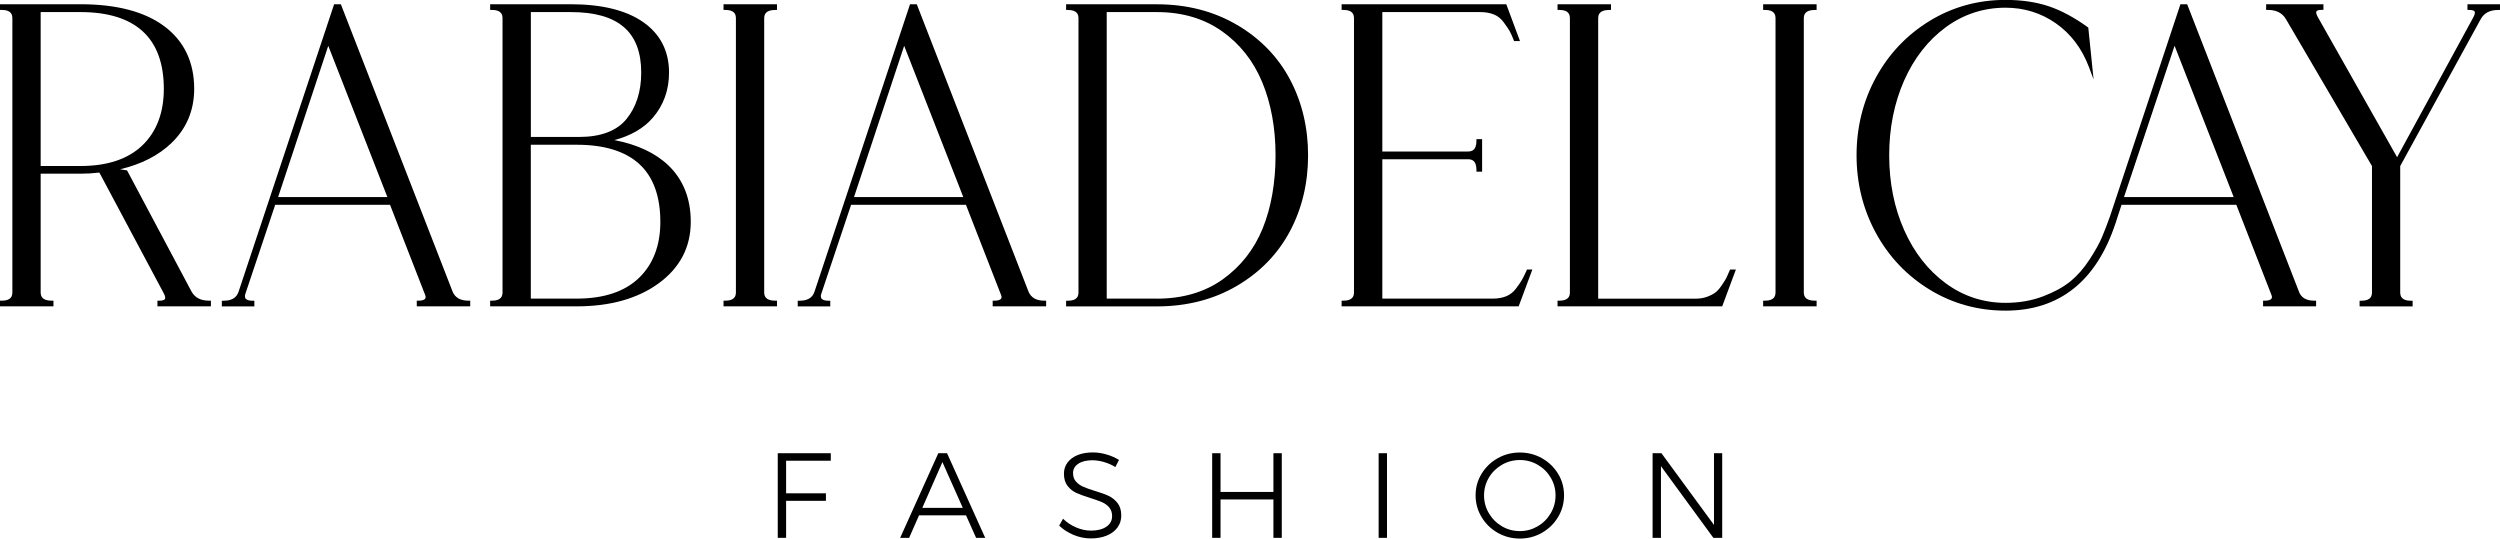
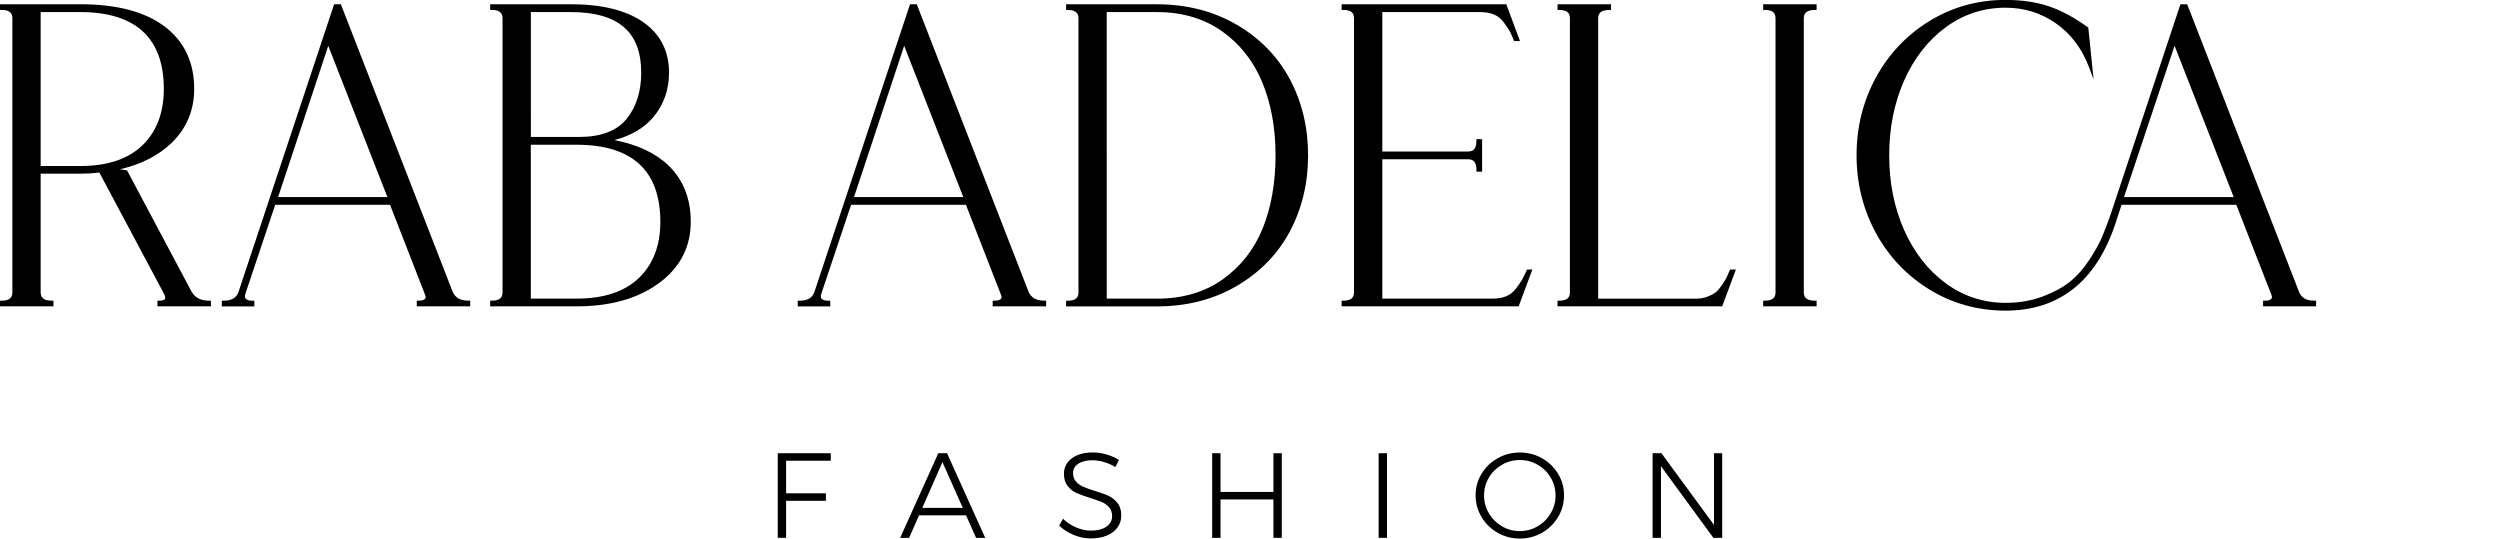
<svg xmlns="http://www.w3.org/2000/svg" id="katman_2" data-name="katman 2" viewBox="0 0 529.38 114.05">
  <g id="katman_1" data-name="katman 1">
    <g>
      <g>
        <path d="M40.54,61.71l-13.55-25.47-.09-.16-1.48-.24c4.47-1.04,8.13-2.91,10.89-5.56,3.19-3.07,4.81-6.93,4.81-11.47,0-5.64-2.12-10.09-6.29-13.22C30.69,2.48,24.72.9,17.09.9H0v1.2h.38c2.01,0,2.24,1.02,2.24,1.79v57.99c0,.77-.23,1.79-2.24,1.79h-.38v1.2h11.32v-1.2h-.38c-2.09,0-2.33-1.02-2.33-1.79v-25.1h8.48c1.31,0,2.63-.08,3.95-.24l13.61,25.52c.32.58.41,1.03.28,1.26-.14.23-.57.35-1.21.35h-.38v1.2h11.32v-1.2h-.38c-1.79,0-3.02-.64-3.74-1.97ZM8.61,2.56h8.48c5.78,0,10.2,1.38,13.16,4.1,2.95,2.71,4.44,6.8,4.44,12.15,0,5.05-1.53,9.07-4.54,11.97-3.02,2.9-7.41,4.37-13.06,4.37h-8.48V2.56Z" />
        <path d="M95.84,61.75L72.27,1.14l-.09-.24h-1.43l-20.23,60.87c-.43,1.29-1.47,1.91-3.17,1.91h-.38v1.2h6.89v-1.2h-.38c-.68,0-1.15-.13-1.41-.39-.08-.08-.34-.34-.13-1.02l6.33-18.9h24.32l7.41,19.02c.24.53.1.77-.02.91-.22.24-.69.37-1.35.37h-.38v1.2h11.32v-1.2h-.38c-1.71,0-2.81-.63-3.36-1.93ZM82.03,41.73h-23.14l10.62-32.03,12.52,32.03Z" />
        <path d="M130.03,29.68c3.52-.92,6.28-2.51,8.21-4.76,2.28-2.65,3.43-5.86,3.43-9.55,0-4.56-1.85-8.16-5.49-10.7-3.6-2.5-8.75-3.77-15.3-3.77h-17.09v1.2h.38c2.01,0,2.24,1.02,2.24,1.79v57.99c0,.77-.23,1.79-2.24,1.79h-.38v1.2h18.35c7.09,0,12.94-1.65,17.38-4.91,4.48-3.28,6.75-7.65,6.75-13,0-4.9-1.59-8.91-4.72-11.92-2.76-2.65-6.63-4.46-11.53-5.39ZM132.65,25.21c-2.05,2.52-5.44,3.79-10.05,3.79h-10.19V2.56h8.48c10.02,0,14.89,4.19,14.89,12.81,0,3.99-1.05,7.3-3.12,9.83ZM122.14,63.23h-9.74V30.65h9.74c5.84,0,10.29,1.38,13.25,4.1,2.95,2.71,4.44,6.83,4.44,12.23,0,4.99-1.53,8.99-4.54,11.88-3.02,2.9-7.44,4.37-13.15,4.37Z" />
-         <path d="M153.21,2.1h.38c2.01,0,2.24,1.02,2.24,1.79v57.99c0,.77-.23,1.79-2.24,1.79h-.38v1.2h11.32v-1.2h-.38c-2.09,0-2.33-1.02-2.33-1.79V3.9c0-.77.24-1.79,2.33-1.79h.38V.9h-11.32v1.2Z" />
        <path d="M217.79,61.75L194.22,1.14l-.09-.24h-1.43l-20.23,60.87c-.43,1.29-1.47,1.91-3.17,1.91h-.38v1.2h6.89v-1.2h-.38c-.68,0-1.15-.13-1.41-.39-.08-.08-.34-.34-.13-1.02l6.33-18.9h24.32l7.41,19.02c.24.53.1.77-.02.91-.22.24-.69.37-1.35.37h-.38v1.2h11.32v-1.2h-.38c-1.71,0-2.81-.63-3.36-1.93ZM203.98,41.73h-23.14l10.62-32.03,12.52,32.03Z" />
-         <path d="M261.9,5.25c-4.92-2.88-10.6-4.34-16.9-4.34h-19.25v1.2h.38c2.01,0,2.24,1.02,2.24,1.79v57.99c0,.77-.23,1.79-2.24,1.79h-.38v1.2h19.25c6.3,0,11.99-1.46,16.9-4.34,4.92-2.88,8.7-6.78,11.25-11.58,2.55-4.79,3.84-10.2,3.84-16.07s-1.29-11.28-3.84-16.08c-2.55-4.8-6.34-8.69-11.25-11.57ZM245,63.23h-10.65V2.56h10.65c5.32,0,9.94,1.36,13.74,4.04,3.81,2.69,6.68,6.32,8.54,10.81,1.87,4.51,2.82,9.72,2.82,15.48s-.92,11.04-2.73,15.49c-1.8,4.43-4.65,8.05-8.45,10.77-3.8,2.71-8.48,4.09-13.92,4.09Z" />
+         <path d="M261.9,5.25c-4.92-2.88-10.6-4.34-16.9-4.34h-19.25v1.2h.38c2.01,0,2.24,1.02,2.24,1.79v57.99c0,.77-.23,1.79-2.24,1.79h-.38v1.2h19.25c6.3,0,11.99-1.46,16.9-4.34,4.92-2.88,8.7-6.78,11.25-11.58,2.55-4.79,3.84-10.2,3.84-16.07s-1.29-11.28-3.84-16.08c-2.55-4.8-6.34-8.69-11.25-11.57ZM245,63.23h-10.65V2.56h10.65c5.32,0,9.94,1.36,13.74,4.04,3.81,2.69,6.68,6.32,8.54,10.81,1.87,4.51,2.82,9.72,2.82,15.48s-.92,11.04-2.73,15.49c-1.8,4.43-4.65,8.05-8.45,10.77-3.8,2.71-8.48,4.09-13.92,4.09" />
        <path d="M323.25,57.31c-.42.89-.75,1.55-.98,1.96-.23.41-.65,1.02-1.24,1.81-.56.75-1.25,1.3-2.06,1.64-.82.34-1.79.51-2.88.51h-23.38v-29.51h18.14c.77,0,1.79.23,1.79,2.25v.38h1.2v-6.89h-1.2v.38c0,2.01-1.02,2.24-1.79,2.24h-18.14V2.56h20.76c1.09,0,2.06.17,2.88.51.81.33,1.5.88,2.05,1.64.59.8,1.01,1.41,1.24,1.81.23.41.53,1.06.88,1.94l.09.24h1.25l-2.9-7.8h-34.87v1.2h.38c2.01,0,2.24,1.02,2.24,1.79v57.99c0,.77-.23,1.79-2.24,1.79h-.38v1.2h37.49l2.9-7.8h-1.14l-.1.22Z" />
        <path d="M366.24,57.32c-.3.71-.52,1.22-.67,1.51-.14.28-.45.79-.93,1.5-.46.69-.91,1.21-1.32,1.54-.42.34-1.01.65-1.75.94-.73.28-1.54.43-2.39.43h-20.76V3.9c0-.77.24-1.79,2.33-1.79h.38V.9h-11.32v1.2h.38c2.01,0,2.24,1.02,2.24,1.79v57.99c0,.77-.23,1.79-2.24,1.79h-.38v1.2h34.87l2.9-7.8h-1.24l-.1.23Z" />
        <path d="M373.35,2.1h.38c2.01,0,2.24,1.02,2.24,1.79v57.99c0,.77-.23,1.79-2.24,1.79h-.38v1.2h11.32v-1.2h-.38c-2.09,0-2.33-1.02-2.33-1.79V3.9c0-.77.24-1.79,2.33-1.79h.38V.9h-11.32v1.2Z" />
        <path d="M486.81,61.76L463.23,1.14l-.09-.24h-1.43l-14.9,44.87c-.6,1.68-1.17,3.18-1.71,4.45-.53,1.26-1.41,2.85-2.63,4.73-1.21,1.86-2.57,3.41-4.03,4.61-1.47,1.2-3.42,2.28-5.81,3.19-2.38.91-5.06,1.38-7.95,1.38-4.65,0-8.91-1.39-12.65-4.13-3.75-2.75-6.72-6.54-8.82-11.28-2.11-4.75-3.17-10.07-3.17-15.84s1.07-11.09,3.17-15.84c2.1-4.73,5.07-8.53,8.82-11.28,3.74-2.74,8-4.13,12.65-4.13,3.94,0,7.53,1.12,10.67,3.32,3.14,2.2,5.48,5.29,6.96,9.18l1.01,2.68-1.12-10.97-.14-.1c-2.85-2.06-5.64-3.55-8.28-4.43-2.65-.88-5.71-1.33-9.11-1.33-5.82,0-11.22,1.49-16.05,4.44-4.82,2.94-8.65,6.97-11.38,11.97-2.73,5-4.11,10.55-4.11,16.49s1.38,11.48,4.11,16.49c2.73,5,6.56,9.03,11.38,11.97,4.82,2.94,10.22,4.44,16.05,4.44,11.39,0,19.23-6.23,23.28-18.46.07-.14.11-.26.12-.36.13-.4.52-1.59,1.17-3.59h24.31l7.41,19.02c.24.53.1.77-.02.91-.22.24-.69.37-1.35.37h-.38v1.2h11.23v-1.2h-.38c-1.71,0-2.78-.63-3.26-1.92ZM472.99,41.73h-23.23l10.71-32.04,12.52,32.04Z" />
-         <path d="M522.49.9v1.2h.38c.6,0,1,.12,1.13.33.14.23.04.69-.29,1.28l-16.12,29.58-16.74-29.59c-.47-.81-.42-1.15-.34-1.29.12-.21.51-.32,1.1-.32h.38V.9h-12.13v1.2h.38c1.8,0,3.05.65,3.83,1.98l18.2,31.08v26.73c0,.77-.23,1.79-2.24,1.79h-.38v1.2h11.23v-1.2h-.38c-2.01,0-2.25-1.02-2.25-1.79v-26.73l17.03-31.08c.72-1.33,1.94-1.97,3.74-1.97h.38V.9h-6.89Z" />
      </g>
      <g>
        <path d="M164.69,95.97h11.23v1.59h-9.46v6.9h8.43v1.59h-8.43v7.84h-1.77v-17.92Z" />
        <path d="M206.69,113.89l-2.13-4.77h-9.95l-2.1,4.77h-1.9l8.08-17.92h1.85l8.08,17.92h-1.92ZM195.31,107.54h8.56l-4.31-9.69-4.26,9.69Z" />
        <path d="M233.76,97.83c-.87-.25-1.69-.37-2.46-.37-1.23,0-2.22.24-2.96.73-.74.49-1.12,1.15-1.12,1.99,0,.74.21,1.33.62,1.79.41.46.91.82,1.51,1.09.6.26,1.42.56,2.46.88,1.21.36,2.19.71,2.94,1.06.74.35,1.38.86,1.9,1.53.52.67.78,1.55.78,2.64,0,.96-.27,1.8-.81,2.54-.54.73-1.29,1.3-2.27,1.7-.97.4-2.09.6-3.36.6s-2.47-.25-3.65-.74c-1.19-.5-2.21-1.15-3.06-1.97l.82-1.46c.8.79,1.73,1.4,2.79,1.85,1.06.45,2.1.67,3.13.67,1.37,0,2.45-.28,3.26-.83.8-.56,1.21-1.3,1.21-2.24,0-.75-.21-1.37-.62-1.85-.41-.48-.92-.85-1.51-1.1-.6-.26-1.44-.56-2.51-.9-1.21-.38-2.19-.73-2.92-1.06-.73-.33-1.36-.83-1.87-1.49s-.77-1.52-.77-2.58c0-.91.26-1.7.77-2.38s1.23-1.21,2.15-1.58c.92-.37,1.99-.55,3.21-.55.97,0,1.95.15,2.93.44.98.29,1.85.68,2.6,1.15l-.77,1.51c-.73-.46-1.54-.82-2.41-1.06Z" />
        <path d="M256.68,95.97h1.77v8.2h11.2v-8.2h1.77v17.92h-1.77v-8.13h-11.2v8.13h-1.77v-17.92Z" />
        <path d="M291.93,95.97h1.77v17.92h-1.77v-17.92Z" />
        <path d="M326.53,97.04c1.43.81,2.56,1.91,3.4,3.29.84,1.38,1.26,2.91,1.26,4.56s-.42,3.19-1.26,4.59c-.84,1.4-1.97,2.51-3.4,3.33-1.43.82-3,1.23-4.7,1.23s-3.28-.41-4.71-1.23-2.56-1.93-3.4-3.33c-.84-1.4-1.26-2.93-1.26-4.59s.42-3.18,1.26-4.56c.84-1.38,1.97-2.48,3.4-3.29,1.43-.81,3-1.22,4.71-1.22s3.28.41,4.7,1.22ZM318.05,98.41c-1.16.67-2.09,1.57-2.77,2.72-.68,1.14-1.03,2.4-1.03,3.77s.34,2.63,1.03,3.79,1.61,2.08,2.77,2.76c1.16.68,2.43,1.01,3.79,1.01s2.6-.34,3.76-1.01c1.15-.67,2.07-1.59,2.76-2.76s1.03-2.43,1.03-3.79-.34-2.62-1.03-3.77c-.68-1.15-1.6-2.05-2.76-2.72-1.15-.67-2.41-1-3.76-1s-2.63.33-3.79,1Z" />
        <path d="M362.94,95.97h1.74v17.92h-1.87l-11.1-15.18v15.18h-1.77v-17.92h1.87l11.13,15.18v-15.18Z" />
      </g>
    </g>
  </g>
</svg>